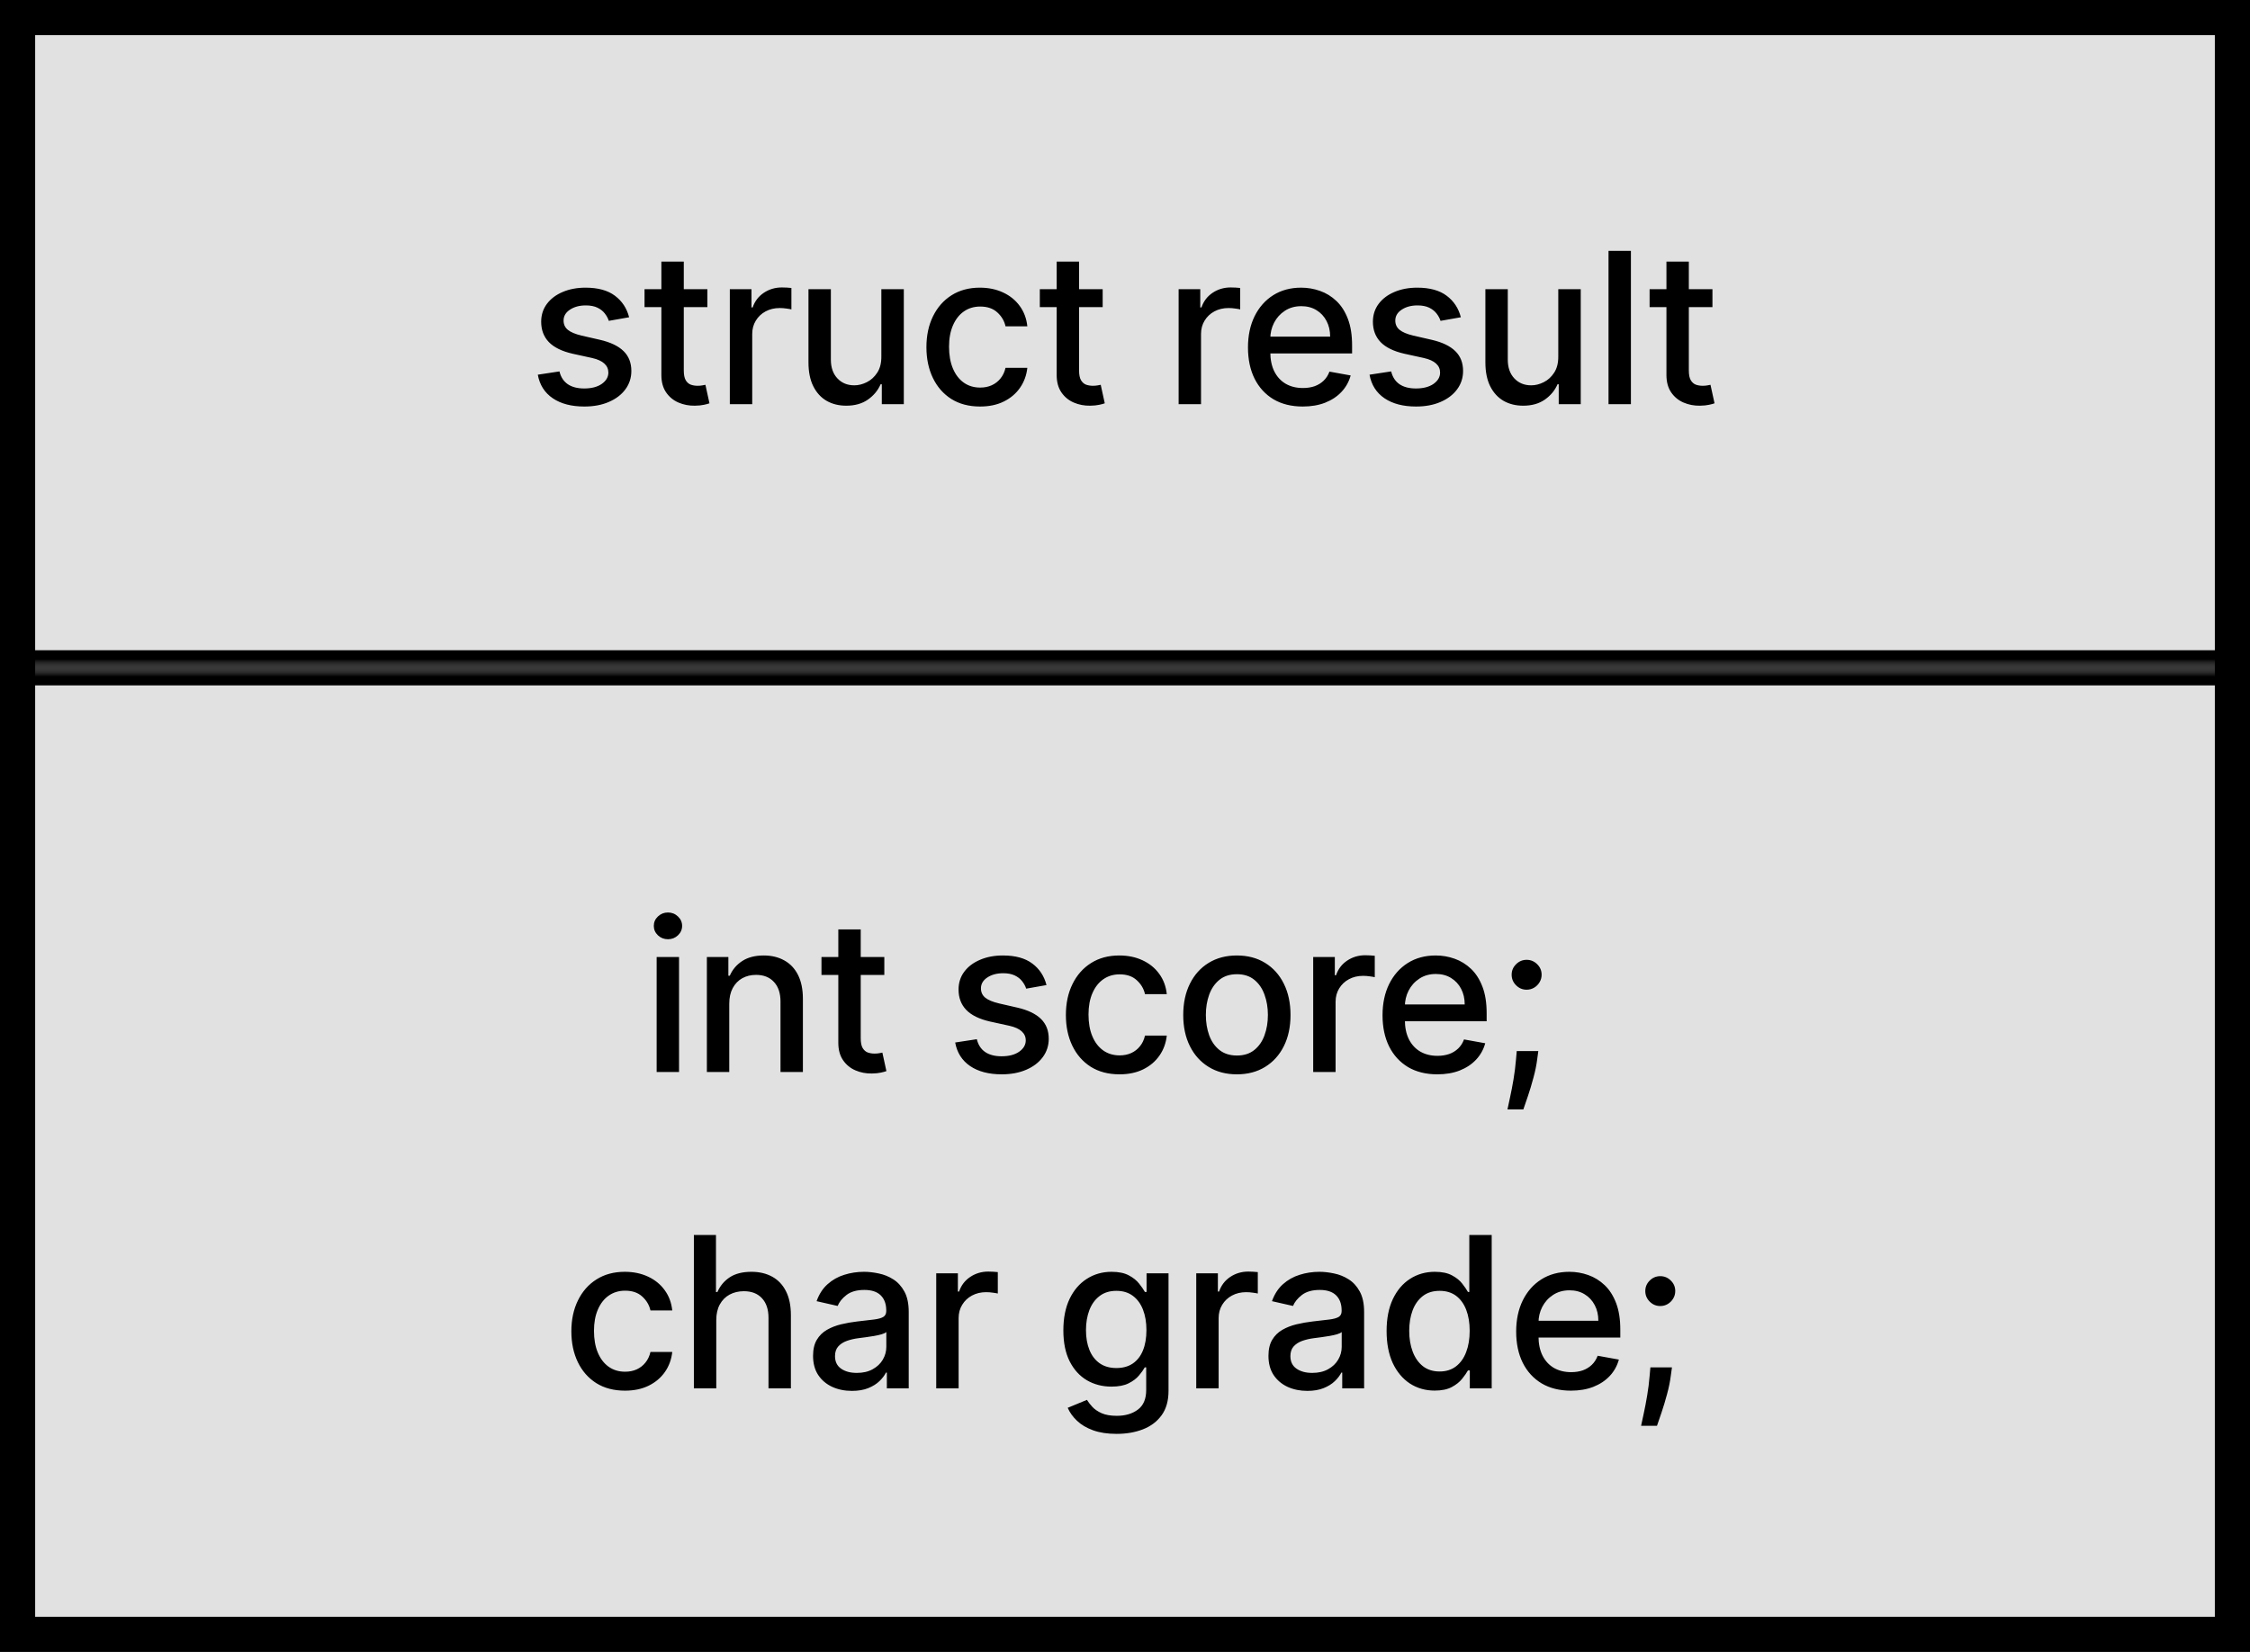
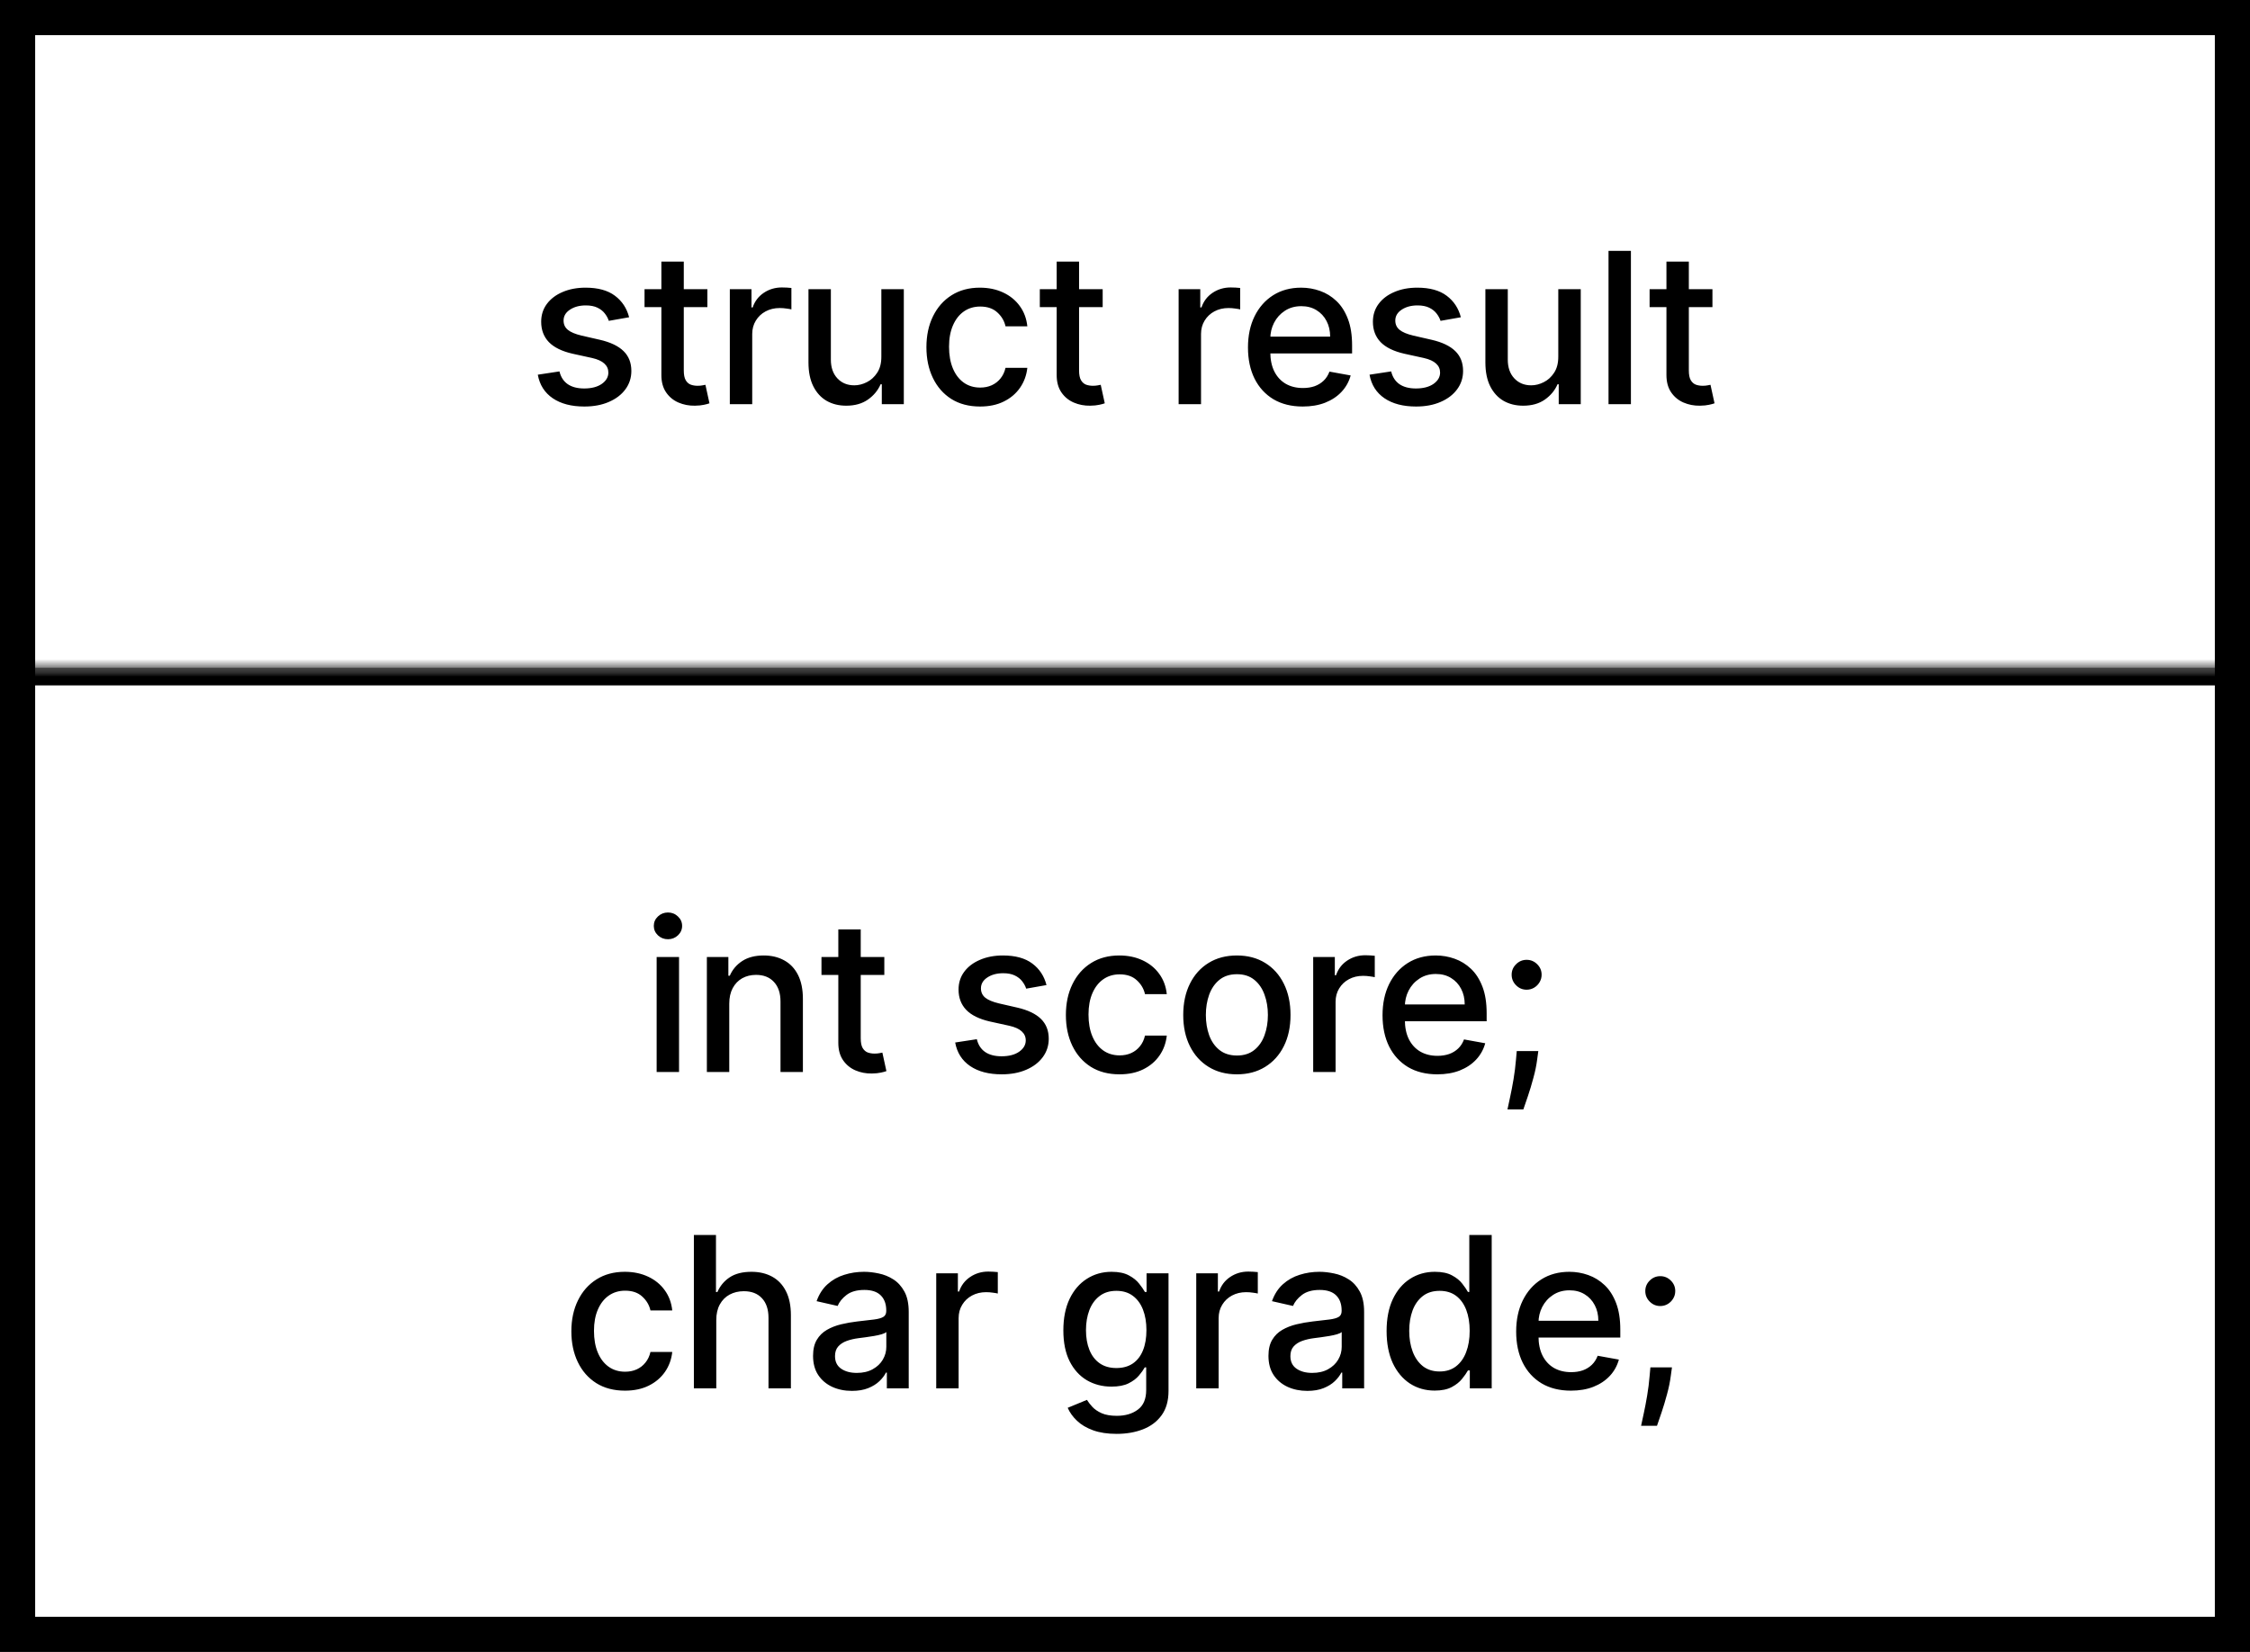
<svg xmlns="http://www.w3.org/2000/svg" width="128" height="94" viewBox="0 0 128 94" fill="none">
-   <rect x="1" y="1" width="126" height="92" fill="#E1E1E1" />
  <rect x="1" y="1" width="126" height="92" stroke="black" stroke-width="2" />
  <mask id="path-2-inside-1_478_10033" fill="white">
    <path d="M0 0H128V38H0V0Z" />
  </mask>
-   <path d="M128 38V37H0V38V39H128V38Z" fill="black" mask="url(#path-2-inside-1_478_10033)" />
+   <path d="M128 38H0V38V39H128V38Z" fill="black" mask="url(#path-2-inside-1_478_10033)" />
  <path d="M35.79 18.053L34.635 18.257C34.587 18.109 34.51 17.969 34.405 17.835C34.303 17.702 34.163 17.592 33.987 17.507C33.811 17.422 33.591 17.379 33.327 17.379C32.966 17.379 32.665 17.46 32.423 17.622C32.182 17.781 32.061 17.987 32.061 18.24C32.061 18.459 32.142 18.635 32.304 18.768C32.466 18.902 32.727 19.011 33.088 19.097L34.128 19.335C34.73 19.474 35.179 19.689 35.474 19.979C35.77 20.268 35.917 20.645 35.917 21.108C35.917 21.5 35.804 21.849 35.577 22.156C35.352 22.46 35.038 22.699 34.635 22.872C34.234 23.046 33.77 23.132 33.241 23.132C32.508 23.132 31.91 22.976 31.447 22.663C30.984 22.348 30.7 21.901 30.595 21.321L31.827 21.134C31.903 21.454 32.061 21.697 32.3 21.862C32.538 22.024 32.849 22.105 33.233 22.105C33.651 22.105 33.984 22.018 34.234 21.845C34.484 21.669 34.609 21.454 34.609 21.202C34.609 20.997 34.533 20.825 34.379 20.686C34.229 20.547 33.997 20.442 33.685 20.371L32.577 20.128C31.966 19.989 31.514 19.767 31.221 19.463C30.932 19.159 30.787 18.774 30.787 18.308C30.787 17.922 30.895 17.584 31.111 17.294C31.327 17.004 31.625 16.778 32.006 16.616C32.386 16.452 32.822 16.369 33.314 16.369C34.021 16.369 34.578 16.523 34.984 16.829C35.391 17.134 35.659 17.541 35.79 18.053ZM40.242 16.454V17.477H36.667V16.454H40.242ZM37.625 14.886H38.9V21.078C38.9 21.325 38.937 21.511 39.01 21.636C39.084 21.759 39.179 21.842 39.296 21.888C39.415 21.93 39.544 21.952 39.684 21.952C39.786 21.952 39.875 21.945 39.952 21.93C40.029 21.916 40.088 21.905 40.131 21.896L40.361 22.949C40.287 22.977 40.182 23.006 40.046 23.034C39.91 23.065 39.739 23.082 39.535 23.085C39.199 23.091 38.887 23.031 38.597 22.906C38.307 22.781 38.073 22.588 37.894 22.327C37.715 22.065 37.625 21.737 37.625 21.342V14.886ZM41.519 23V16.454H42.751V17.494H42.819C42.938 17.142 43.149 16.865 43.45 16.663C43.754 16.459 44.097 16.357 44.481 16.357C44.56 16.357 44.654 16.359 44.762 16.365C44.873 16.371 44.96 16.378 45.022 16.386V17.605C44.971 17.591 44.88 17.575 44.749 17.558C44.619 17.538 44.488 17.528 44.357 17.528C44.056 17.528 43.788 17.592 43.552 17.72C43.319 17.845 43.134 18.02 42.998 18.244C42.862 18.466 42.793 18.719 42.793 19.003V23H41.519ZM50.139 20.285V16.454H51.417V23H50.165V21.866H50.096C49.946 22.216 49.704 22.507 49.372 22.74C49.042 22.97 48.632 23.085 48.141 23.085C47.72 23.085 47.348 22.993 47.024 22.808C46.703 22.621 46.45 22.344 46.266 21.977C46.084 21.611 45.993 21.158 45.993 20.618V16.454H47.267V20.465C47.267 20.91 47.391 21.266 47.638 21.53C47.885 21.794 48.206 21.926 48.601 21.926C48.839 21.926 49.077 21.866 49.312 21.747C49.551 21.628 49.748 21.447 49.905 21.206C50.064 20.965 50.142 20.658 50.139 20.285ZM55.755 23.132C55.121 23.132 54.576 22.989 54.118 22.702C53.664 22.412 53.314 22.013 53.07 21.504C52.826 20.996 52.703 20.413 52.703 19.757C52.703 19.092 52.828 18.506 53.078 17.997C53.328 17.486 53.681 17.087 54.135 16.8C54.59 16.513 55.125 16.369 55.742 16.369C56.239 16.369 56.682 16.462 57.071 16.646C57.461 16.828 57.775 17.084 58.013 17.413C58.255 17.743 58.398 18.128 58.444 18.568H57.203C57.135 18.261 56.979 17.997 56.735 17.776C56.493 17.554 56.169 17.443 55.763 17.443C55.408 17.443 55.097 17.537 54.83 17.724C54.566 17.909 54.36 18.173 54.212 18.517C54.064 18.858 53.99 19.261 53.99 19.727C53.99 20.204 54.063 20.616 54.208 20.963C54.353 21.31 54.557 21.578 54.821 21.768C55.088 21.959 55.402 22.054 55.763 22.054C56.005 22.054 56.223 22.01 56.419 21.922C56.618 21.831 56.784 21.702 56.918 21.534C57.054 21.366 57.15 21.165 57.203 20.929H58.444C58.398 21.352 58.26 21.73 58.03 22.062C57.8 22.395 57.492 22.656 57.105 22.847C56.722 23.037 56.272 23.132 55.755 23.132ZM62.73 16.454V17.477H59.154V16.454H62.73ZM60.113 14.886H61.387V21.078C61.387 21.325 61.424 21.511 61.498 21.636C61.572 21.759 61.667 21.842 61.783 21.888C61.903 21.93 62.032 21.952 62.171 21.952C62.273 21.952 62.363 21.945 62.44 21.93C62.516 21.916 62.576 21.905 62.619 21.896L62.849 22.949C62.775 22.977 62.67 23.006 62.533 23.034C62.397 23.065 62.227 23.082 62.022 23.085C61.687 23.091 61.374 23.031 61.085 22.906C60.795 22.781 60.56 22.588 60.382 22.327C60.203 22.065 60.113 21.737 60.113 21.342V14.886ZM67.051 23V16.454H68.282V17.494H68.35C68.47 17.142 68.68 16.865 68.981 16.663C69.285 16.459 69.629 16.357 70.012 16.357C70.092 16.357 70.186 16.359 70.294 16.365C70.404 16.371 70.491 16.378 70.553 16.386V17.605C70.502 17.591 70.412 17.575 70.281 17.558C70.15 17.538 70.019 17.528 69.889 17.528C69.588 17.528 69.319 17.592 69.083 17.72C68.85 17.845 68.666 18.02 68.529 18.244C68.393 18.466 68.325 18.719 68.325 19.003V23H67.051ZM74.111 23.132C73.466 23.132 72.91 22.994 72.445 22.719C71.982 22.44 71.624 22.05 71.371 21.547C71.121 21.041 70.996 20.449 70.996 19.77C70.996 19.099 71.121 18.509 71.371 17.997C71.624 17.486 71.976 17.087 72.428 16.8C72.882 16.513 73.413 16.369 74.021 16.369C74.391 16.369 74.749 16.43 75.095 16.553C75.442 16.675 75.753 16.866 76.028 17.128C76.304 17.389 76.521 17.729 76.68 18.146C76.84 18.561 76.919 19.065 76.919 19.659V20.111H71.716V19.156H75.671C75.671 18.821 75.602 18.524 75.466 18.266C75.33 18.004 75.138 17.798 74.891 17.648C74.646 17.497 74.359 17.422 74.03 17.422C73.672 17.422 73.359 17.51 73.092 17.686C72.828 17.859 72.624 18.087 72.479 18.368C72.337 18.646 72.266 18.949 72.266 19.276V20.021C72.266 20.459 72.342 20.831 72.496 21.138C72.652 21.445 72.869 21.679 73.148 21.841C73.426 22 73.751 22.079 74.124 22.079C74.365 22.079 74.585 22.046 74.784 21.977C74.983 21.906 75.155 21.801 75.3 21.662C75.445 21.523 75.555 21.351 75.632 21.146L76.838 21.364C76.742 21.719 76.568 22.03 76.318 22.297C76.071 22.561 75.76 22.767 75.385 22.915C75.013 23.06 74.588 23.132 74.111 23.132ZM83.106 18.053L81.951 18.257C81.903 18.109 81.826 17.969 81.721 17.835C81.618 17.702 81.479 17.592 81.303 17.507C81.127 17.422 80.907 17.379 80.642 17.379C80.282 17.379 79.981 17.46 79.739 17.622C79.498 17.781 79.377 17.987 79.377 18.24C79.377 18.459 79.458 18.635 79.62 18.768C79.782 18.902 80.043 19.011 80.404 19.097L81.444 19.335C82.046 19.474 82.495 19.689 82.79 19.979C83.086 20.268 83.233 20.645 83.233 21.108C83.233 21.5 83.12 21.849 82.892 22.156C82.668 22.46 82.354 22.699 81.951 22.872C81.55 23.046 81.086 23.132 80.557 23.132C79.824 23.132 79.226 22.976 78.763 22.663C78.3 22.348 78.016 21.901 77.911 21.321L79.142 21.134C79.219 21.454 79.377 21.697 79.615 21.862C79.854 22.024 80.165 22.105 80.549 22.105C80.966 22.105 81.3 22.018 81.55 21.845C81.8 21.669 81.925 21.454 81.925 21.202C81.925 20.997 81.849 20.825 81.695 20.686C81.544 20.547 81.313 20.442 81.001 20.371L79.892 20.128C79.282 19.989 78.83 19.767 78.537 19.463C78.248 19.159 78.103 18.774 78.103 18.308C78.103 17.922 78.211 17.584 78.427 17.294C78.642 17.004 78.941 16.778 79.322 16.616C79.702 16.452 80.138 16.369 80.63 16.369C81.337 16.369 81.894 16.523 82.3 16.829C82.707 17.134 82.975 17.541 83.106 18.053ZM88.649 20.285V16.454H89.927V23H88.674V21.866H88.606C88.456 22.216 88.214 22.507 87.882 22.74C87.552 22.97 87.142 23.085 86.65 23.085C86.23 23.085 85.858 22.993 85.534 22.808C85.213 22.621 84.96 22.344 84.775 21.977C84.593 21.611 84.502 21.158 84.502 20.618V16.454H85.776V20.465C85.776 20.91 85.9 21.266 86.147 21.53C86.394 21.794 86.715 21.926 87.11 21.926C87.349 21.926 87.586 21.866 87.822 21.747C88.061 21.628 88.258 21.447 88.414 21.206C88.573 20.965 88.651 20.658 88.649 20.285ZM92.781 14.273V23H91.507V14.273H92.781ZM97.419 16.454V17.477H93.844V16.454H97.419ZM94.802 14.886H96.076V21.078C96.076 21.325 96.113 21.511 96.187 21.636C96.261 21.759 96.356 21.842 96.473 21.888C96.592 21.93 96.721 21.952 96.861 21.952C96.963 21.952 97.052 21.945 97.129 21.93C97.206 21.916 97.265 21.905 97.308 21.896L97.538 22.949C97.464 22.977 97.359 23.006 97.223 23.034C97.086 23.065 96.916 23.082 96.711 23.085C96.376 23.091 96.064 23.031 95.774 22.906C95.484 22.781 95.25 22.588 95.071 22.327C94.892 22.065 94.802 21.737 94.802 21.342V14.886Z" fill="black" />
  <mask id="path-5-inside-2_478_10033" fill="white">
    <path d="M0 38H128V94H0V38Z" />
  </mask>
  <path d="M0 38V39H128V38V37H0V38Z" fill="black" mask="url(#path-5-inside-2_478_10033)" />
  <path d="M37.356 61V54.455H38.63V61H37.356ZM38 53.445C37.778 53.445 37.588 53.371 37.429 53.223C37.273 53.072 37.194 52.894 37.194 52.686C37.194 52.476 37.273 52.297 37.429 52.149C37.588 51.999 37.778 51.923 38 51.923C38.221 51.923 38.41 51.999 38.567 52.149C38.726 52.297 38.805 52.476 38.805 52.686C38.805 52.894 38.726 53.072 38.567 53.223C38.41 53.371 38.221 53.445 38 53.445ZM41.487 57.114V61H40.213V54.455H41.436V55.52H41.517C41.667 55.173 41.903 54.895 42.224 54.685C42.548 54.474 42.956 54.369 43.447 54.369C43.893 54.369 44.284 54.463 44.619 54.651C44.954 54.835 45.214 55.111 45.399 55.477C45.583 55.844 45.676 56.297 45.676 56.837V61H44.402V56.99C44.402 56.516 44.278 56.145 44.031 55.878C43.784 55.608 43.444 55.473 43.012 55.473C42.717 55.473 42.454 55.537 42.224 55.665C41.997 55.793 41.816 55.98 41.683 56.227C41.552 56.472 41.487 56.767 41.487 57.114ZM50.308 54.455V55.477H46.733V54.455H50.308ZM47.691 52.886H48.966V59.078C48.966 59.325 49.002 59.511 49.076 59.636C49.15 59.758 49.245 59.842 49.362 59.888C49.481 59.93 49.611 59.952 49.75 59.952C49.852 59.952 49.941 59.945 50.018 59.93C50.095 59.916 50.154 59.905 50.197 59.896L50.427 60.949C50.353 60.977 50.248 61.006 50.112 61.034C49.975 61.065 49.805 61.082 49.6 61.085C49.265 61.091 48.953 61.031 48.663 60.906C48.373 60.781 48.139 60.588 47.96 60.327C47.781 60.065 47.691 59.737 47.691 59.342V52.886ZM59.534 56.053L58.379 56.257C58.331 56.109 58.254 55.969 58.149 55.835C58.047 55.702 57.908 55.592 57.731 55.507C57.555 55.422 57.335 55.379 57.071 55.379C56.71 55.379 56.409 55.46 56.167 55.622C55.926 55.781 55.805 55.987 55.805 56.24C55.805 56.459 55.886 56.635 56.048 56.769C56.21 56.902 56.471 57.011 56.832 57.097L57.872 57.335C58.474 57.474 58.923 57.689 59.219 57.979C59.514 58.269 59.662 58.645 59.662 59.108C59.662 59.5 59.548 59.849 59.321 60.156C59.096 60.46 58.783 60.699 58.379 60.872C57.979 61.045 57.514 61.132 56.986 61.132C56.253 61.132 55.655 60.976 55.192 60.663C54.729 60.348 54.444 59.901 54.339 59.321L55.571 59.133C55.648 59.455 55.805 59.697 56.044 59.862C56.283 60.024 56.594 60.105 56.977 60.105C57.395 60.105 57.729 60.019 57.979 59.845C58.229 59.669 58.354 59.455 58.354 59.202C58.354 58.997 58.277 58.825 58.123 58.686C57.973 58.547 57.741 58.442 57.429 58.371L56.321 58.128C55.71 57.989 55.258 57.767 54.966 57.463C54.676 57.159 54.531 56.774 54.531 56.308C54.531 55.922 54.639 55.584 54.855 55.294C55.071 55.004 55.369 54.778 55.75 54.617C56.131 54.452 56.567 54.369 57.058 54.369C57.766 54.369 58.322 54.523 58.729 54.83C59.135 55.133 59.403 55.541 59.534 56.053ZM63.688 61.132C63.054 61.132 62.509 60.989 62.051 60.702C61.597 60.412 61.248 60.013 61.003 59.504C60.759 58.996 60.637 58.413 60.637 57.757C60.637 57.092 60.762 56.506 61.012 55.997C61.262 55.486 61.614 55.087 62.069 54.8C62.523 54.513 63.059 54.369 63.675 54.369C64.172 54.369 64.615 54.462 65.005 54.646C65.394 54.828 65.708 55.084 65.946 55.413C66.188 55.743 66.331 56.128 66.377 56.568H65.137C65.069 56.261 64.912 55.997 64.668 55.776C64.427 55.554 64.103 55.443 63.696 55.443C63.341 55.443 63.03 55.537 62.763 55.724C62.499 55.909 62.293 56.173 62.145 56.517C61.998 56.858 61.924 57.261 61.924 57.727C61.924 58.205 61.996 58.617 62.141 58.963C62.286 59.31 62.49 59.578 62.755 59.769C63.022 59.959 63.336 60.054 63.696 60.054C63.938 60.054 64.157 60.01 64.353 59.922C64.552 59.831 64.718 59.702 64.851 59.534C64.988 59.367 65.083 59.165 65.137 58.929H66.377C66.331 59.352 66.194 59.73 65.963 60.062C65.733 60.395 65.425 60.656 65.039 60.847C64.655 61.037 64.205 61.132 63.688 61.132ZM70.364 61.132C69.751 61.132 69.215 60.992 68.758 60.71C68.3 60.429 67.945 60.035 67.693 59.53C67.44 59.024 67.313 58.433 67.313 57.757C67.313 57.078 67.44 56.484 67.693 55.976C67.945 55.467 68.3 55.072 68.758 54.791C69.215 54.51 69.751 54.369 70.364 54.369C70.978 54.369 71.514 54.51 71.971 54.791C72.428 55.072 72.784 55.467 73.036 55.976C73.289 56.484 73.416 57.078 73.416 57.757C73.416 58.433 73.289 59.024 73.036 59.53C72.784 60.035 72.428 60.429 71.971 60.71C71.514 60.992 70.978 61.132 70.364 61.132ZM70.369 60.062C70.766 60.062 71.096 59.957 71.357 59.747C71.619 59.537 71.812 59.257 71.937 58.908C72.065 58.558 72.129 58.173 72.129 57.753C72.129 57.335 72.065 56.952 71.937 56.602C71.812 56.25 71.619 55.967 71.357 55.754C71.096 55.541 70.766 55.435 70.369 55.435C69.968 55.435 69.636 55.541 69.372 55.754C69.11 55.967 68.916 56.25 68.788 56.602C68.663 56.952 68.6 57.335 68.6 57.753C68.6 58.173 68.663 58.558 68.788 58.908C68.916 59.257 69.11 59.537 69.372 59.747C69.636 59.957 69.968 60.062 70.369 60.062ZM74.706 61V54.455H75.937V55.494H76.005C76.125 55.142 76.335 54.865 76.636 54.663C76.94 54.459 77.284 54.356 77.668 54.356C77.747 54.356 77.841 54.359 77.949 54.365C78.059 54.371 78.146 54.378 78.209 54.386V55.605C78.157 55.591 78.067 55.575 77.936 55.558C77.805 55.538 77.675 55.528 77.544 55.528C77.243 55.528 76.974 55.592 76.739 55.72C76.505 55.845 76.321 56.02 76.184 56.244C76.048 56.466 75.98 56.719 75.98 57.003V61H74.706ZM81.766 61.132C81.121 61.132 80.566 60.994 80.1 60.719C79.637 60.44 79.279 60.05 79.026 59.547C78.776 59.041 78.651 58.449 78.651 57.77C78.651 57.099 78.776 56.508 79.026 55.997C79.279 55.486 79.631 55.087 80.083 54.8C80.537 54.513 81.069 54.369 81.676 54.369C82.046 54.369 82.404 54.43 82.75 54.553C83.097 54.675 83.408 54.867 83.683 55.128C83.959 55.389 84.176 55.729 84.335 56.146C84.495 56.561 84.574 57.065 84.574 57.659V58.111H79.371V57.156H83.326C83.326 56.821 83.257 56.524 83.121 56.266C82.985 56.004 82.793 55.798 82.546 55.648C82.301 55.497 82.014 55.422 81.685 55.422C81.327 55.422 81.014 55.51 80.748 55.686C80.483 55.859 80.279 56.087 80.134 56.368C79.992 56.646 79.921 56.949 79.921 57.276V58.021C79.921 58.459 79.998 58.831 80.151 59.138C80.307 59.445 80.525 59.679 80.803 59.841C81.081 60 81.407 60.08 81.779 60.08C82.02 60.08 82.24 60.045 82.439 59.977C82.638 59.906 82.81 59.801 82.955 59.662C83.1 59.523 83.21 59.351 83.287 59.146L84.493 59.364C84.397 59.719 84.223 60.03 83.973 60.297C83.726 60.561 83.415 60.767 83.04 60.915C82.668 61.06 82.243 61.132 81.766 61.132ZM87.513 59.807L87.45 60.271C87.407 60.612 87.335 60.967 87.232 61.337C87.133 61.709 87.029 62.054 86.921 62.372C86.816 62.69 86.73 62.943 86.661 63.131H85.758C85.795 62.955 85.846 62.716 85.911 62.415C85.977 62.117 86.04 61.783 86.103 61.413C86.165 61.044 86.212 60.668 86.244 60.284L86.286 59.807H87.513ZM86.849 56.317C86.616 56.317 86.415 56.233 86.248 56.065C86.08 55.898 85.996 55.697 85.996 55.465C85.996 55.231 86.08 55.033 86.248 54.868C86.415 54.7 86.616 54.617 86.849 54.617C87.082 54.617 87.282 54.7 87.45 54.868C87.617 55.033 87.701 55.231 87.701 55.465C87.701 55.621 87.661 55.764 87.582 55.895C87.505 56.023 87.403 56.125 87.275 56.202C87.147 56.278 87.005 56.317 86.849 56.317ZM35.555 79.132C34.921 79.132 34.376 78.989 33.919 78.702C33.464 78.412 33.114 78.013 32.87 77.504C32.626 76.996 32.504 76.413 32.504 75.757C32.504 75.092 32.629 74.506 32.879 73.997C33.129 73.486 33.481 73.087 33.936 72.8C34.39 72.513 34.926 72.369 35.542 72.369C36.039 72.369 36.482 72.462 36.872 72.646C37.261 72.828 37.575 73.084 37.813 73.413C38.055 73.743 38.198 74.128 38.244 74.568H37.004C36.936 74.261 36.779 73.997 36.535 73.776C36.294 73.554 35.97 73.443 35.563 73.443C35.208 73.443 34.897 73.537 34.63 73.724C34.366 73.909 34.16 74.173 34.012 74.517C33.864 74.858 33.791 75.261 33.791 75.727C33.791 76.204 33.863 76.617 34.008 76.963C34.153 77.31 34.357 77.578 34.622 77.769C34.889 77.959 35.203 78.054 35.563 78.054C35.805 78.054 36.024 78.01 36.22 77.922C36.419 77.831 36.585 77.702 36.718 77.534C36.855 77.367 36.95 77.165 37.004 76.929H38.244C38.198 77.352 38.061 77.73 37.831 78.062C37.6 78.395 37.292 78.656 36.906 78.847C36.522 79.037 36.072 79.132 35.555 79.132ZM40.748 75.114V79H39.474V70.273H40.731V73.52H40.812C40.966 73.168 41.2 72.888 41.516 72.68C41.831 72.473 42.243 72.369 42.751 72.369C43.2 72.369 43.592 72.462 43.928 72.646C44.266 72.831 44.527 73.106 44.712 73.473C44.899 73.837 44.993 74.291 44.993 74.837V79H43.719V74.99C43.719 74.51 43.595 74.138 43.348 73.874C43.101 73.606 42.757 73.473 42.317 73.473C42.016 73.473 41.746 73.537 41.507 73.665C41.271 73.793 41.085 73.98 40.949 74.227C40.815 74.472 40.748 74.767 40.748 75.114ZM48.466 79.145C48.051 79.145 47.676 79.068 47.341 78.915C47.006 78.758 46.74 78.533 46.544 78.237C46.351 77.942 46.254 77.579 46.254 77.151C46.254 76.781 46.325 76.477 46.467 76.239C46.609 76 46.801 75.811 47.043 75.672C47.284 75.533 47.554 75.428 47.852 75.356C48.151 75.285 48.455 75.231 48.764 75.195C49.156 75.149 49.474 75.112 49.719 75.084C49.963 75.053 50.141 75.003 50.252 74.935C50.362 74.867 50.418 74.756 50.418 74.602V74.572C50.418 74.2 50.312 73.912 50.102 73.707C49.895 73.503 49.585 73.401 49.173 73.401C48.744 73.401 48.406 73.496 48.159 73.686C47.915 73.874 47.746 74.082 47.652 74.312L46.455 74.04C46.597 73.642 46.804 73.321 47.077 73.077C47.352 72.829 47.669 72.651 48.027 72.54C48.385 72.426 48.761 72.369 49.156 72.369C49.418 72.369 49.695 72.401 49.987 72.463C50.283 72.523 50.558 72.633 50.814 72.796C51.072 72.957 51.284 73.189 51.449 73.49C51.614 73.788 51.696 74.176 51.696 74.653V79H50.452V78.105H50.401C50.318 78.27 50.195 78.432 50.03 78.591C49.865 78.75 49.654 78.882 49.395 78.987C49.136 79.092 48.827 79.145 48.466 79.145ZM48.743 78.122C49.095 78.122 49.396 78.053 49.646 77.913C49.899 77.774 50.091 77.592 50.222 77.368C50.355 77.141 50.422 76.898 50.422 76.639V75.796C50.377 75.841 50.288 75.883 50.158 75.923C50.03 75.96 49.884 75.993 49.719 76.021C49.554 76.047 49.394 76.071 49.237 76.094C49.081 76.114 48.95 76.131 48.845 76.145C48.598 76.176 48.372 76.229 48.168 76.303C47.966 76.376 47.804 76.483 47.682 76.622C47.562 76.758 47.503 76.94 47.503 77.168C47.503 77.483 47.619 77.722 47.852 77.883C48.085 78.043 48.382 78.122 48.743 78.122ZM53.261 79V72.454H54.493V73.494H54.561C54.68 73.142 54.89 72.865 55.192 72.663C55.495 72.459 55.839 72.356 56.223 72.356C56.302 72.356 56.396 72.359 56.504 72.365C56.615 72.371 56.702 72.378 56.764 72.386V73.605C56.713 73.591 56.622 73.575 56.491 73.558C56.361 73.538 56.23 73.528 56.099 73.528C55.798 73.528 55.53 73.592 55.294 73.72C55.061 73.845 54.876 74.02 54.74 74.244C54.603 74.466 54.535 74.719 54.535 75.003V79H53.261ZM63.523 81.591C63.003 81.591 62.555 81.523 62.18 81.386C61.808 81.25 61.504 81.07 61.269 80.845C61.033 80.621 60.856 80.375 60.74 80.108L61.835 79.656C61.912 79.781 62.014 79.913 62.142 80.053C62.273 80.195 62.449 80.315 62.67 80.415C62.895 80.514 63.183 80.564 63.535 80.564C64.019 80.564 64.418 80.446 64.733 80.21C65.048 79.977 65.206 79.605 65.206 79.094V77.807H65.125C65.048 77.946 64.938 78.101 64.793 78.271C64.651 78.442 64.454 78.59 64.204 78.715C63.955 78.84 63.629 78.902 63.229 78.902C62.712 78.902 62.246 78.781 61.831 78.54C61.419 78.296 61.092 77.936 60.851 77.462C60.612 76.984 60.493 76.398 60.493 75.702C60.493 75.006 60.611 74.409 60.847 73.912C61.085 73.415 61.412 73.034 61.827 72.77C62.242 72.503 62.712 72.369 63.237 72.369C63.644 72.369 63.972 72.438 64.222 72.574C64.472 72.707 64.666 72.864 64.805 73.043C64.947 73.222 65.057 73.379 65.133 73.516H65.227V72.454H66.476V79.145C66.476 79.707 66.345 80.169 66.084 80.53C65.822 80.891 65.469 81.158 65.023 81.331C64.579 81.504 64.079 81.591 63.523 81.591ZM63.51 77.845C63.876 77.845 64.186 77.76 64.439 77.59C64.695 77.416 64.888 77.169 65.019 76.848C65.152 76.524 65.219 76.136 65.219 75.685C65.219 75.244 65.153 74.856 65.023 74.521C64.892 74.186 64.7 73.925 64.447 73.737C64.195 73.547 63.882 73.452 63.51 73.452C63.126 73.452 62.807 73.551 62.551 73.75C62.295 73.946 62.102 74.213 61.972 74.551C61.844 74.889 61.78 75.267 61.78 75.685C61.78 76.114 61.845 76.49 61.976 76.814C62.106 77.138 62.3 77.391 62.555 77.572C62.814 77.754 63.132 77.845 63.51 77.845ZM68.053 79V72.454H69.284V73.494H69.352C69.472 73.142 69.682 72.865 69.983 72.663C70.287 72.459 70.631 72.356 71.014 72.356C71.094 72.356 71.188 72.359 71.296 72.365C71.406 72.371 71.493 72.378 71.555 72.386V73.605C71.504 73.591 71.413 73.575 71.283 73.558C71.152 73.538 71.021 73.528 70.891 73.528C70.59 73.528 70.321 73.592 70.085 73.72C69.852 73.845 69.668 74.02 69.531 74.244C69.395 74.466 69.327 74.719 69.327 75.003V79H68.053ZM74.372 79.145C73.958 79.145 73.583 79.068 73.247 78.915C72.912 78.758 72.647 78.533 72.451 78.237C72.257 77.942 72.161 77.579 72.161 77.151C72.161 76.781 72.232 76.477 72.374 76.239C72.516 76 72.708 75.811 72.949 75.672C73.191 75.533 73.46 75.428 73.759 75.356C74.057 75.285 74.361 75.231 74.671 75.195C75.063 75.149 75.381 75.112 75.625 75.084C75.87 75.053 76.047 75.003 76.158 74.935C76.269 74.867 76.324 74.756 76.324 74.602V74.572C76.324 74.2 76.219 73.912 76.009 73.707C75.801 73.503 75.492 73.401 75.08 73.401C74.651 73.401 74.313 73.496 74.066 73.686C73.821 73.874 73.652 74.082 73.558 74.312L72.361 74.04C72.503 73.642 72.71 73.321 72.983 73.077C73.259 72.829 73.576 72.651 73.933 72.54C74.291 72.426 74.668 72.369 75.063 72.369C75.324 72.369 75.601 72.401 75.894 72.463C76.189 72.523 76.465 72.633 76.72 72.796C76.979 72.957 77.191 73.189 77.355 73.49C77.52 73.788 77.603 74.176 77.603 74.653V79H76.358V78.105H76.307C76.225 78.27 76.101 78.432 75.936 78.591C75.772 78.75 75.56 78.882 75.301 78.987C75.043 79.092 74.733 79.145 74.372 79.145ZM74.649 78.122C75.002 78.122 75.303 78.053 75.553 77.913C75.806 77.774 75.997 77.592 76.128 77.368C76.262 77.141 76.328 76.898 76.328 76.639V75.796C76.283 75.841 76.195 75.883 76.064 75.923C75.936 75.96 75.79 75.993 75.625 76.021C75.46 76.047 75.3 76.071 75.144 76.094C74.987 76.114 74.857 76.131 74.752 76.145C74.504 76.176 74.279 76.229 74.074 76.303C73.872 76.376 73.71 76.483 73.588 76.622C73.469 76.758 73.409 76.94 73.409 77.168C73.409 77.483 73.526 77.722 73.759 77.883C73.992 78.043 74.289 78.122 74.649 78.122ZM81.618 79.128C81.089 79.128 80.618 78.993 80.203 78.723C79.791 78.45 79.467 78.062 79.231 77.56C78.999 77.054 78.882 76.447 78.882 75.74C78.882 75.033 79 74.428 79.236 73.925C79.474 73.422 79.801 73.037 80.216 72.77C80.631 72.503 81.101 72.369 81.626 72.369C82.033 72.369 82.359 72.438 82.606 72.574C82.856 72.707 83.05 72.864 83.186 73.043C83.325 73.222 83.433 73.379 83.51 73.516H83.587V70.273H84.861V79H83.616V77.981H83.51C83.433 78.121 83.322 78.28 83.177 78.459C83.035 78.638 82.839 78.794 82.589 78.928C82.339 79.061 82.016 79.128 81.618 79.128ZM81.899 78.041C82.266 78.041 82.575 77.945 82.828 77.751C83.084 77.555 83.277 77.284 83.408 76.938C83.541 76.591 83.608 76.188 83.608 75.727C83.608 75.273 83.543 74.875 83.412 74.534C83.281 74.193 83.089 73.928 82.837 73.737C82.584 73.547 82.271 73.452 81.899 73.452C81.516 73.452 81.196 73.551 80.94 73.75C80.685 73.949 80.491 74.22 80.361 74.564C80.233 74.908 80.169 75.296 80.169 75.727C80.169 76.165 80.234 76.558 80.365 76.908C80.496 77.257 80.689 77.534 80.945 77.739C81.203 77.94 81.521 78.041 81.899 78.041ZM89.368 79.132C88.723 79.132 88.168 78.994 87.702 78.719C87.239 78.44 86.881 78.05 86.628 77.547C86.378 77.041 86.253 76.449 86.253 75.77C86.253 75.099 86.378 74.508 86.628 73.997C86.881 73.486 87.233 73.087 87.685 72.8C88.14 72.513 88.671 72.369 89.279 72.369C89.648 72.369 90.006 72.43 90.353 72.553C90.699 72.675 91.01 72.867 91.286 73.128C91.561 73.389 91.779 73.729 91.938 74.146C92.097 74.561 92.177 75.065 92.177 75.659V76.111H86.973V75.156H90.928C90.928 74.821 90.86 74.524 90.723 74.266C90.587 74.004 90.395 73.798 90.148 73.648C89.904 73.497 89.617 73.422 89.287 73.422C88.929 73.422 88.617 73.51 88.35 73.686C88.086 73.859 87.881 74.087 87.736 74.368C87.594 74.646 87.523 74.949 87.523 75.276V76.021C87.523 76.459 87.6 76.831 87.753 77.138C87.909 77.445 88.127 77.679 88.405 77.841C88.684 78 89.009 78.079 89.381 78.079C89.623 78.079 89.843 78.046 90.042 77.977C90.24 77.906 90.412 77.801 90.557 77.662C90.702 77.523 90.813 77.351 90.89 77.146L92.096 77.364C91.999 77.719 91.826 78.03 91.576 78.297C91.329 78.561 91.017 78.767 90.642 78.915C90.27 79.06 89.846 79.132 89.368 79.132ZM95.116 77.807L95.052 78.271C95.009 78.612 94.937 78.967 94.835 79.337C94.735 79.709 94.632 80.054 94.524 80.372C94.418 80.69 94.332 80.943 94.264 81.131H93.36C93.397 80.954 93.448 80.716 93.514 80.415C93.579 80.117 93.643 79.783 93.705 79.413C93.768 79.044 93.815 78.668 93.846 78.284L93.889 77.807H95.116ZM94.451 74.317C94.218 74.317 94.018 74.233 93.85 74.065C93.683 73.898 93.599 73.697 93.599 73.465C93.599 73.231 93.683 73.033 93.85 72.868C94.018 72.7 94.218 72.617 94.451 72.617C94.684 72.617 94.884 72.7 95.052 72.868C95.22 73.033 95.303 73.231 95.303 73.465C95.303 73.621 95.264 73.764 95.184 73.895C95.107 74.023 95.005 74.125 94.877 74.202C94.749 74.278 94.607 74.317 94.451 74.317Z" fill="black" />
</svg>